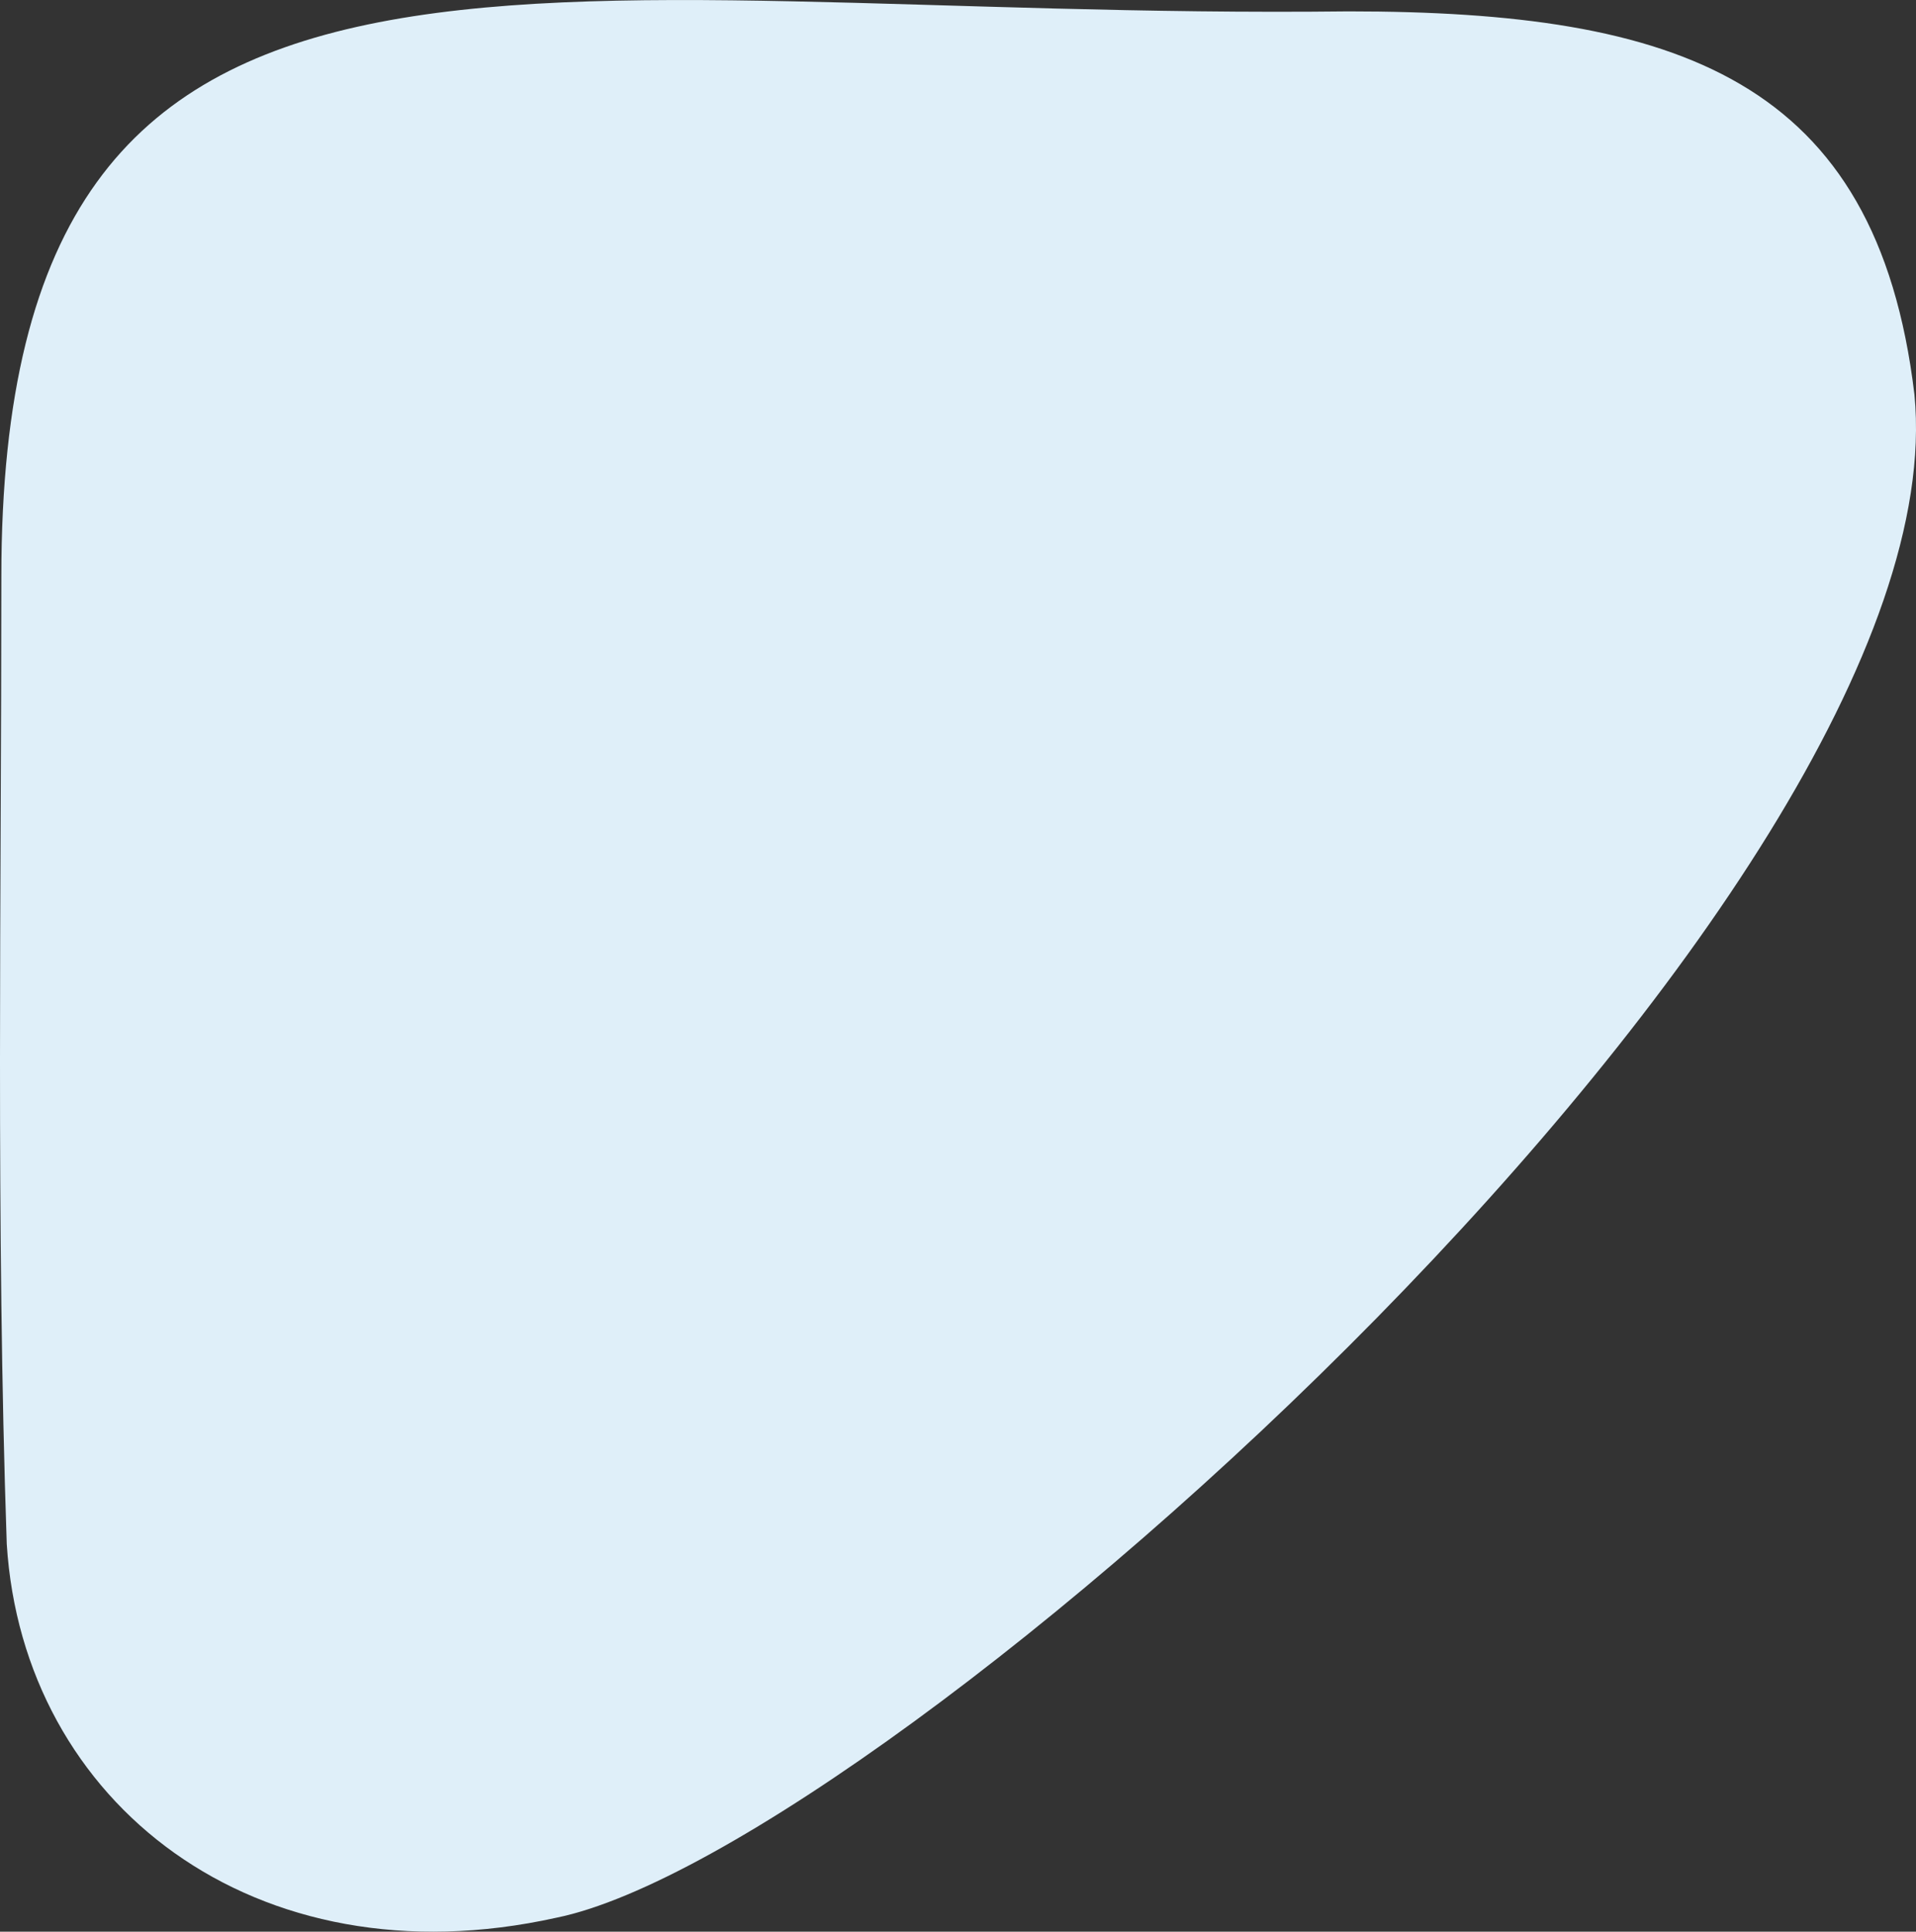
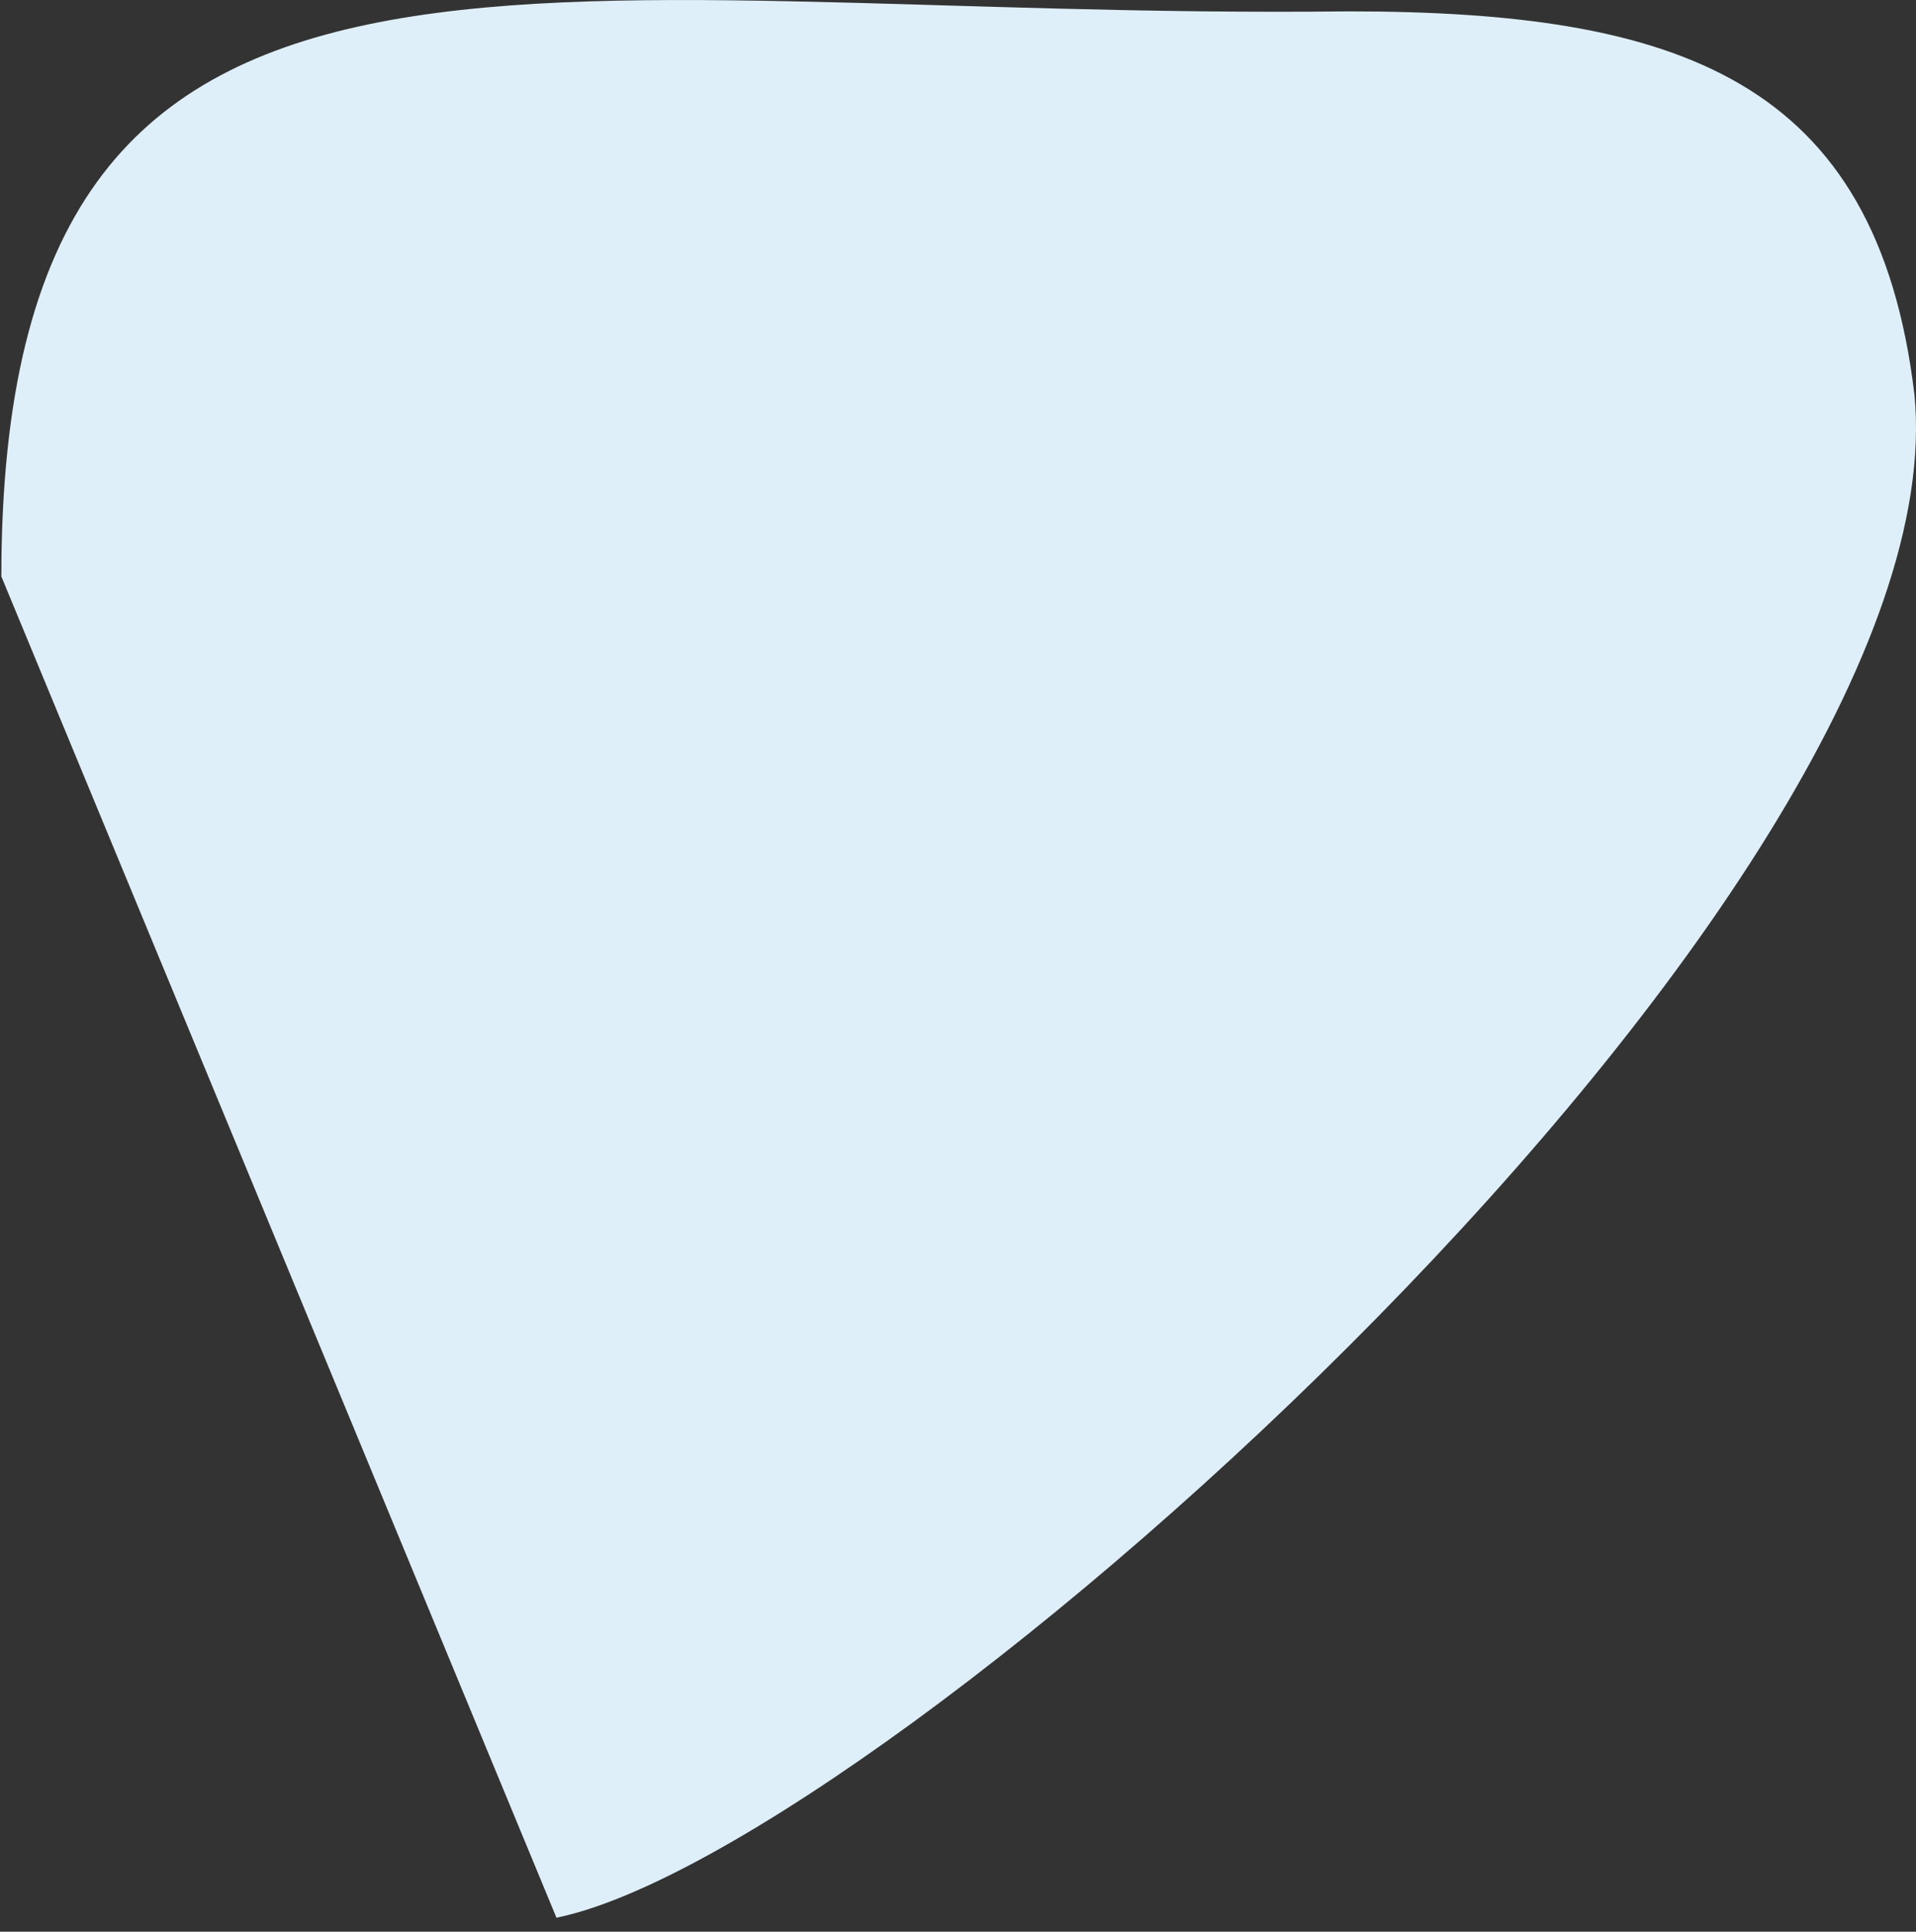
<svg xmlns="http://www.w3.org/2000/svg" id="_Слой_2" data-name="Слой 2" viewBox="0 0 170.13 171.53">
  <rect x="0" y="0" width="170.13" height="171.53" fill="#333333" stroke="none" />
  <defs>
    <style> .cls-1 { fill: #dfeff9; fill-rule: evenodd; stroke-width: 0px; } </style>
  </defs>
  <g id="_Слой_1-2" data-name="Слой 1">
-     <path class="cls-1" d="m49.41,170.29c29.19-5.95,124.89-91.02,120.58-135.26C166.64,6.96,148.93,1.01,119.74,1.01,47.01,1.86.12-13.46.12,51.19c0,28.07-.48,57.85.48,85.92,1.44,22.97,22.01,39.13,48.81,33.18" />
+     <path class="cls-1" d="m49.41,170.29c29.19-5.95,124.89-91.02,120.58-135.26C166.64,6.96,148.93,1.01,119.74,1.01,47.01,1.86.12-13.46.12,51.19" />
  </g>
</svg>